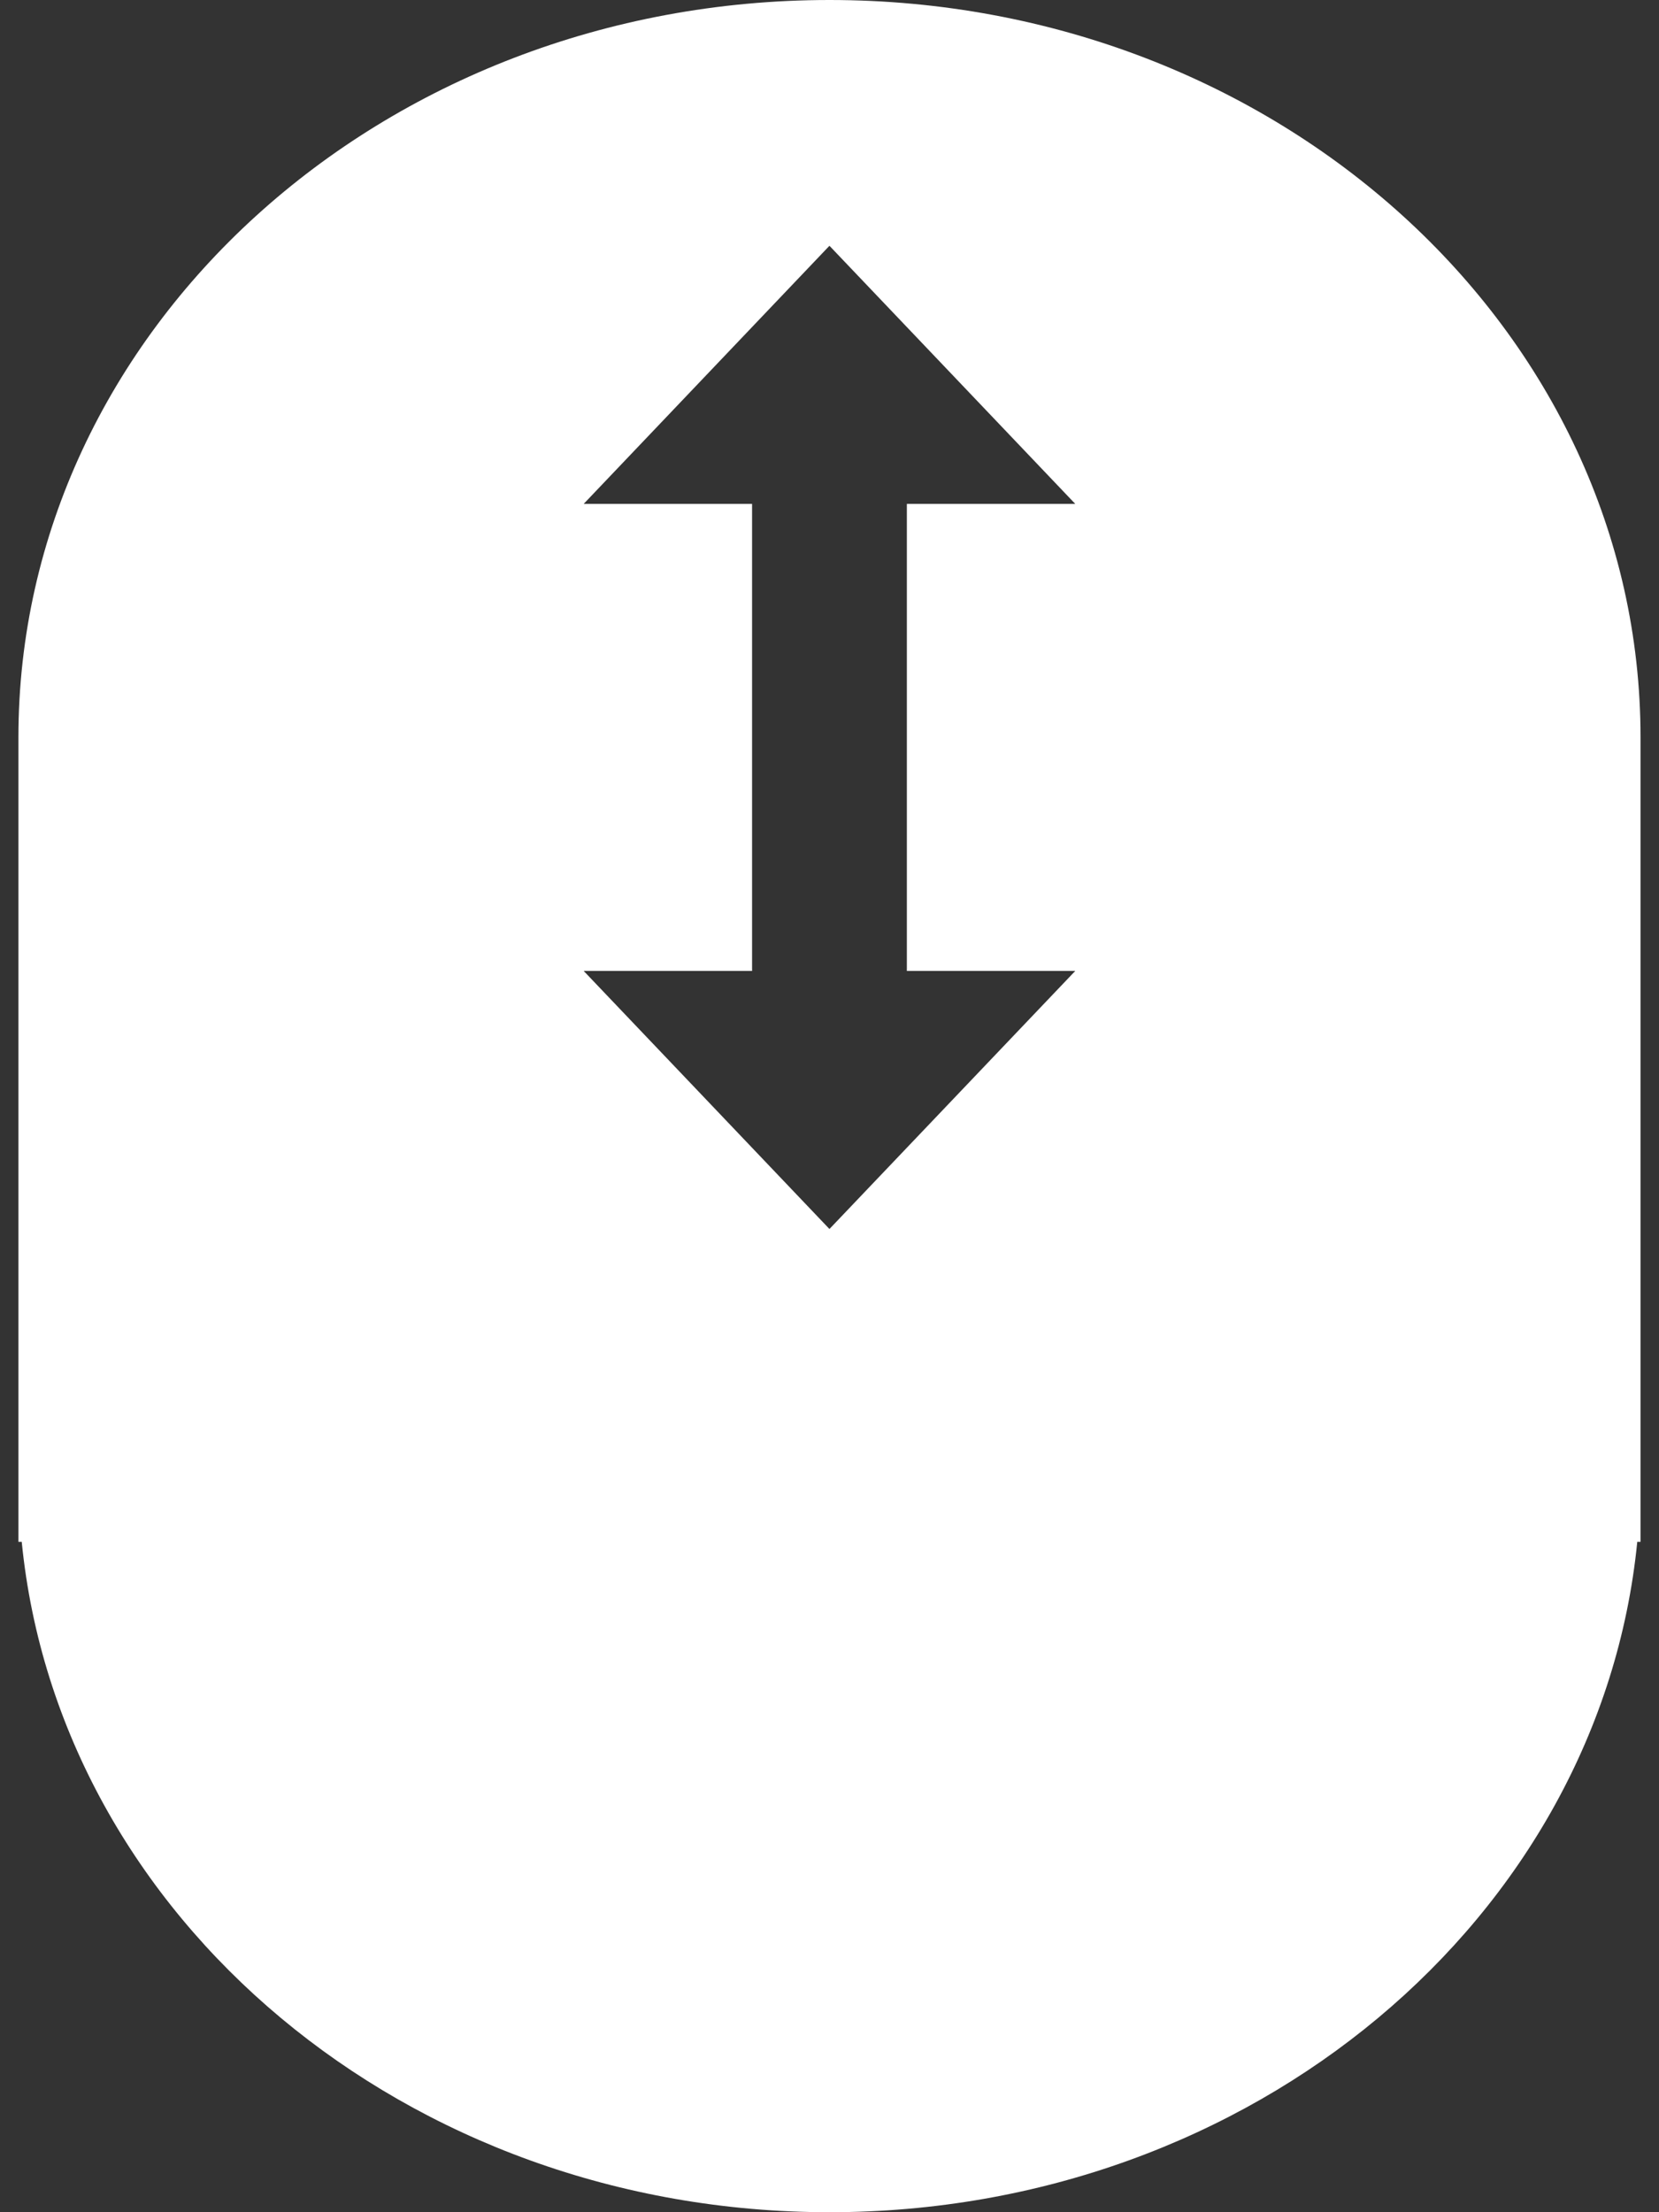
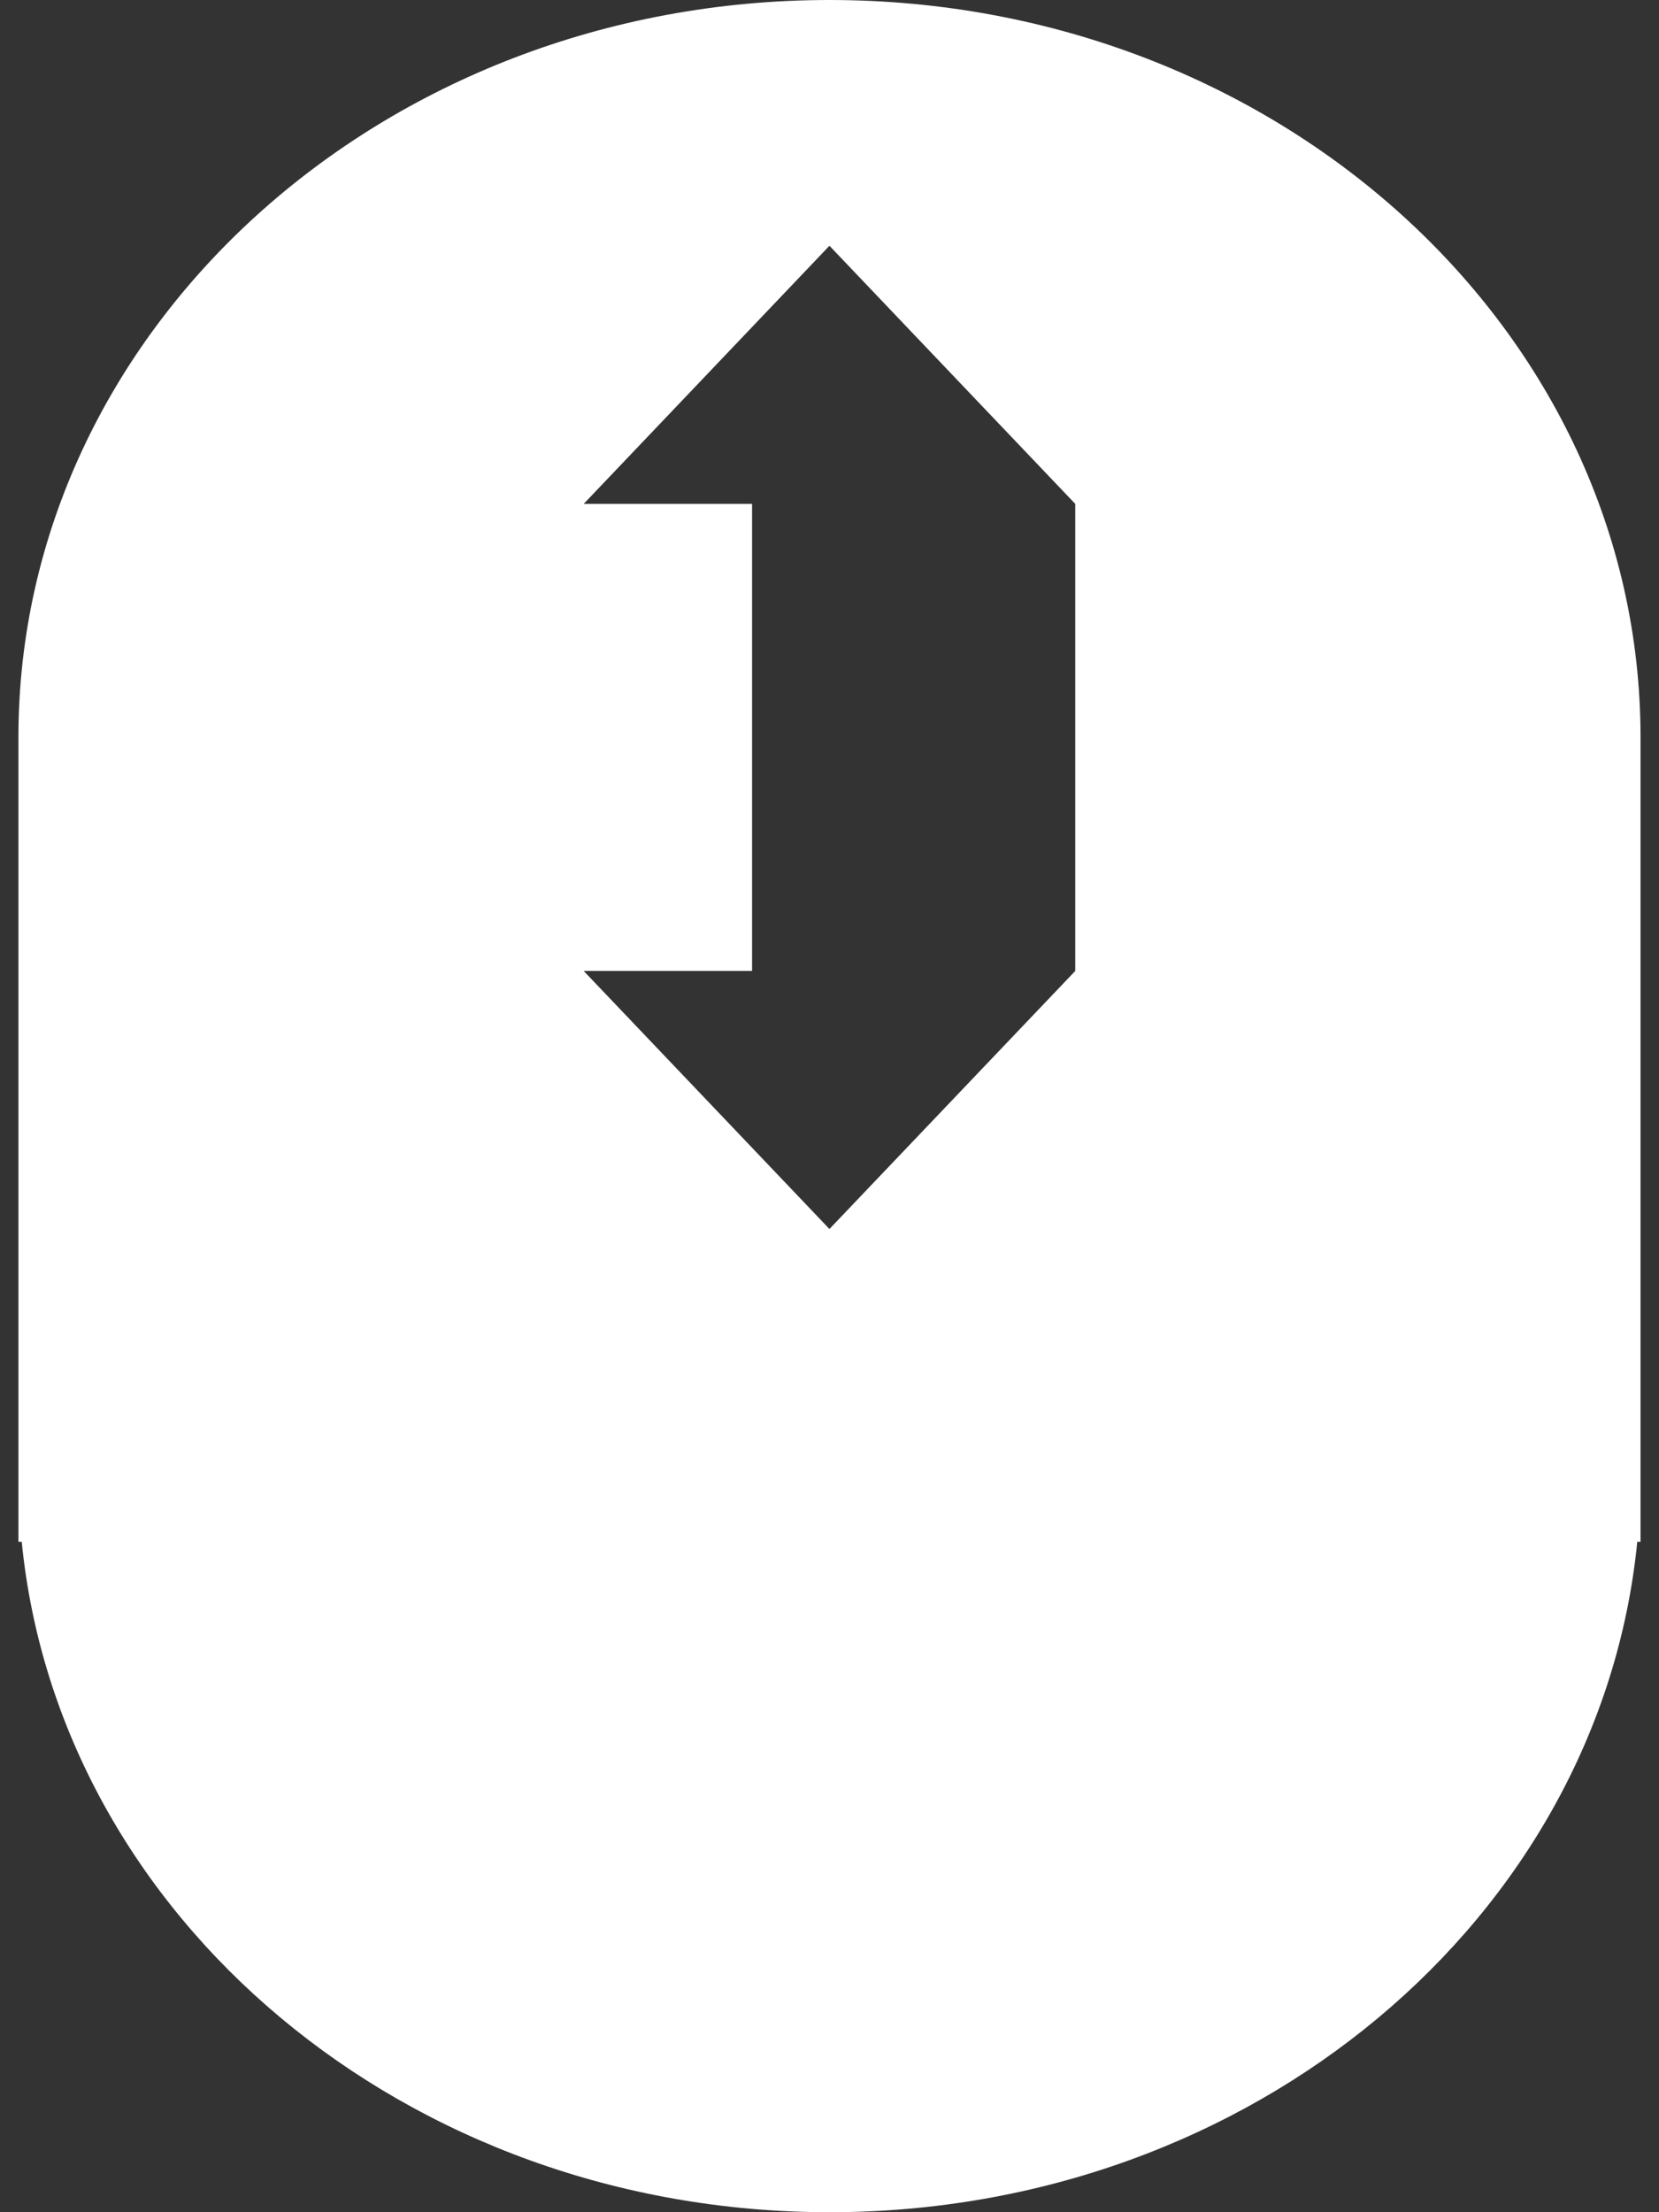
<svg xmlns="http://www.w3.org/2000/svg" width="30" height="40" viewBox="0 0 30 40" fill="none">
  <rect x="0" y="0" width="30" height="40" fill="#333333" stroke="none" />
-   <path fill-rule="evenodd" clip-rule="evenodd" d="M29.666 13.333C29.666 5.97 23.1 0 15 0C6.899 0 0.333 5.97 0.333 13.333V26.667V27.879H0.393C1.066 34.675 7.349 40 15 40C22.65 40 28.933 34.675 29.607 27.879H29.666V26.667V13.333ZM19.444 9.111L14.999 4.444L10.555 9.111H13.6V17.556H10.555L14.999 22.222L19.444 17.556H16.399V9.111H19.444Z" fill="white" />
+   <path fill-rule="evenodd" clip-rule="evenodd" d="M29.666 13.333C29.666 5.97 23.1 0 15 0C6.899 0 0.333 5.97 0.333 13.333V26.667V27.879H0.393C1.066 34.675 7.349 40 15 40C22.65 40 28.933 34.675 29.607 27.879H29.666V26.667V13.333ZM19.444 9.111L14.999 4.444L10.555 9.111H13.6V17.556H10.555L14.999 22.222L19.444 17.556V9.111H19.444Z" fill="white" />
</svg>